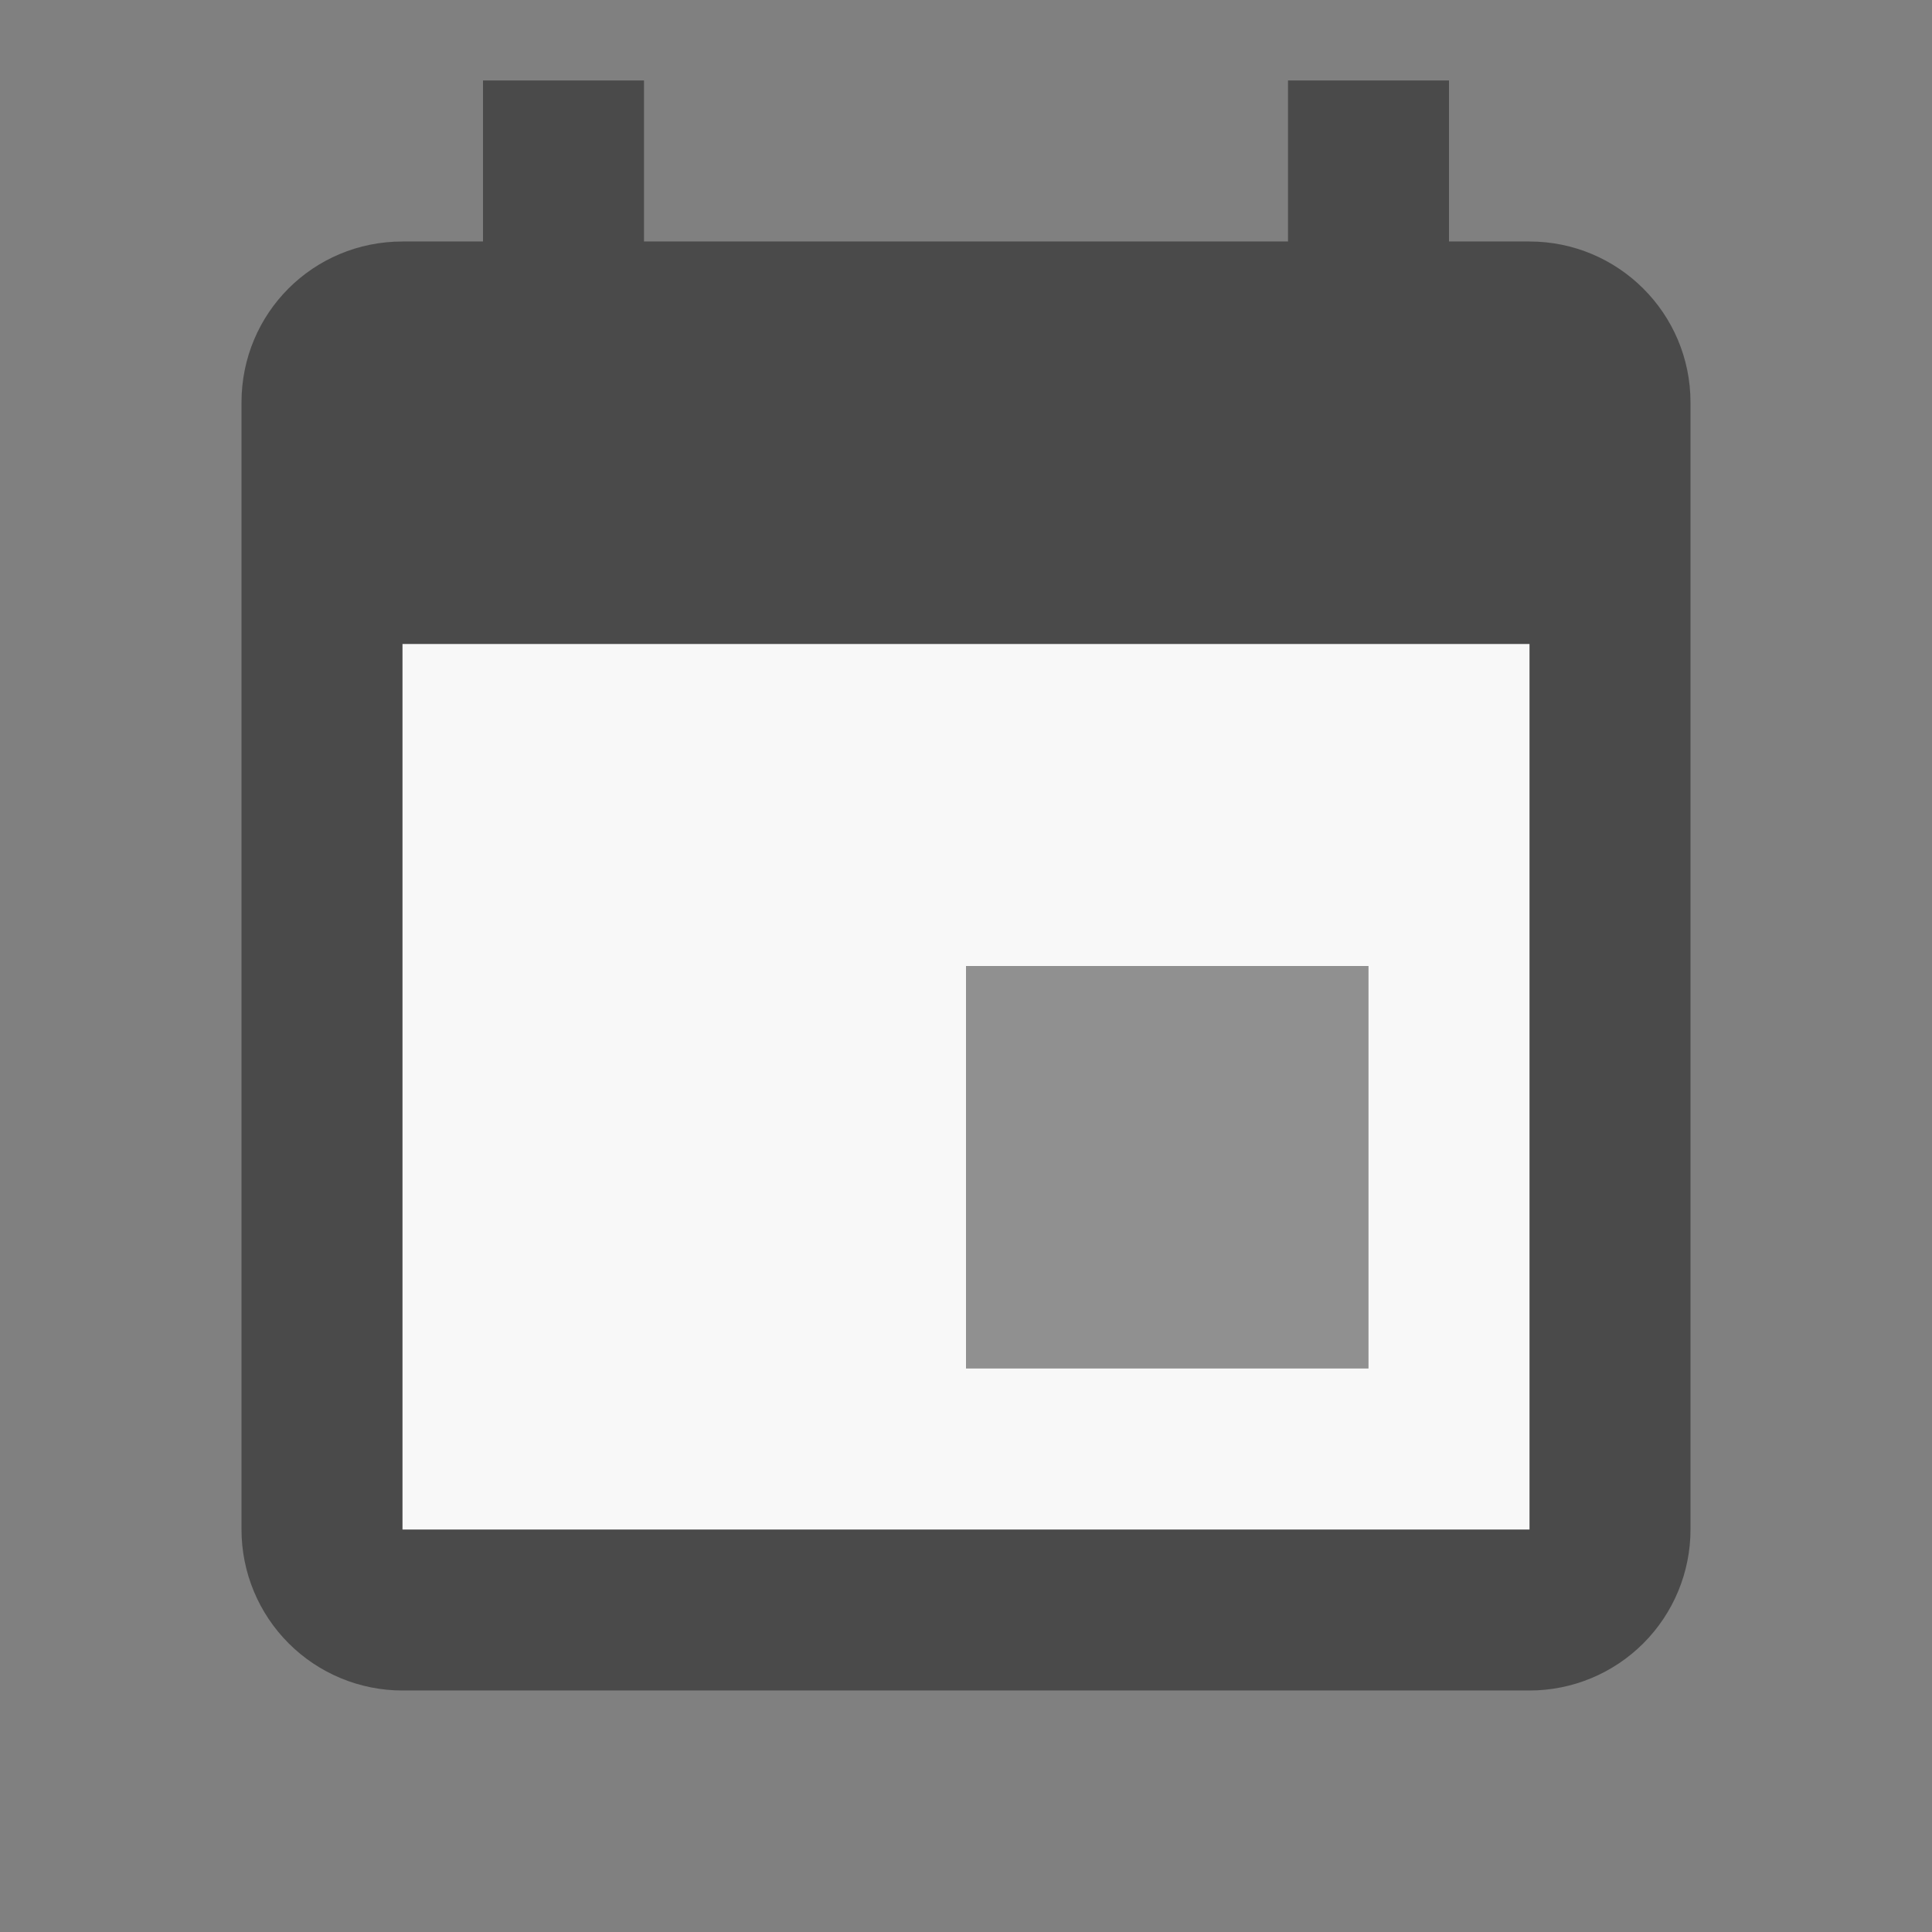
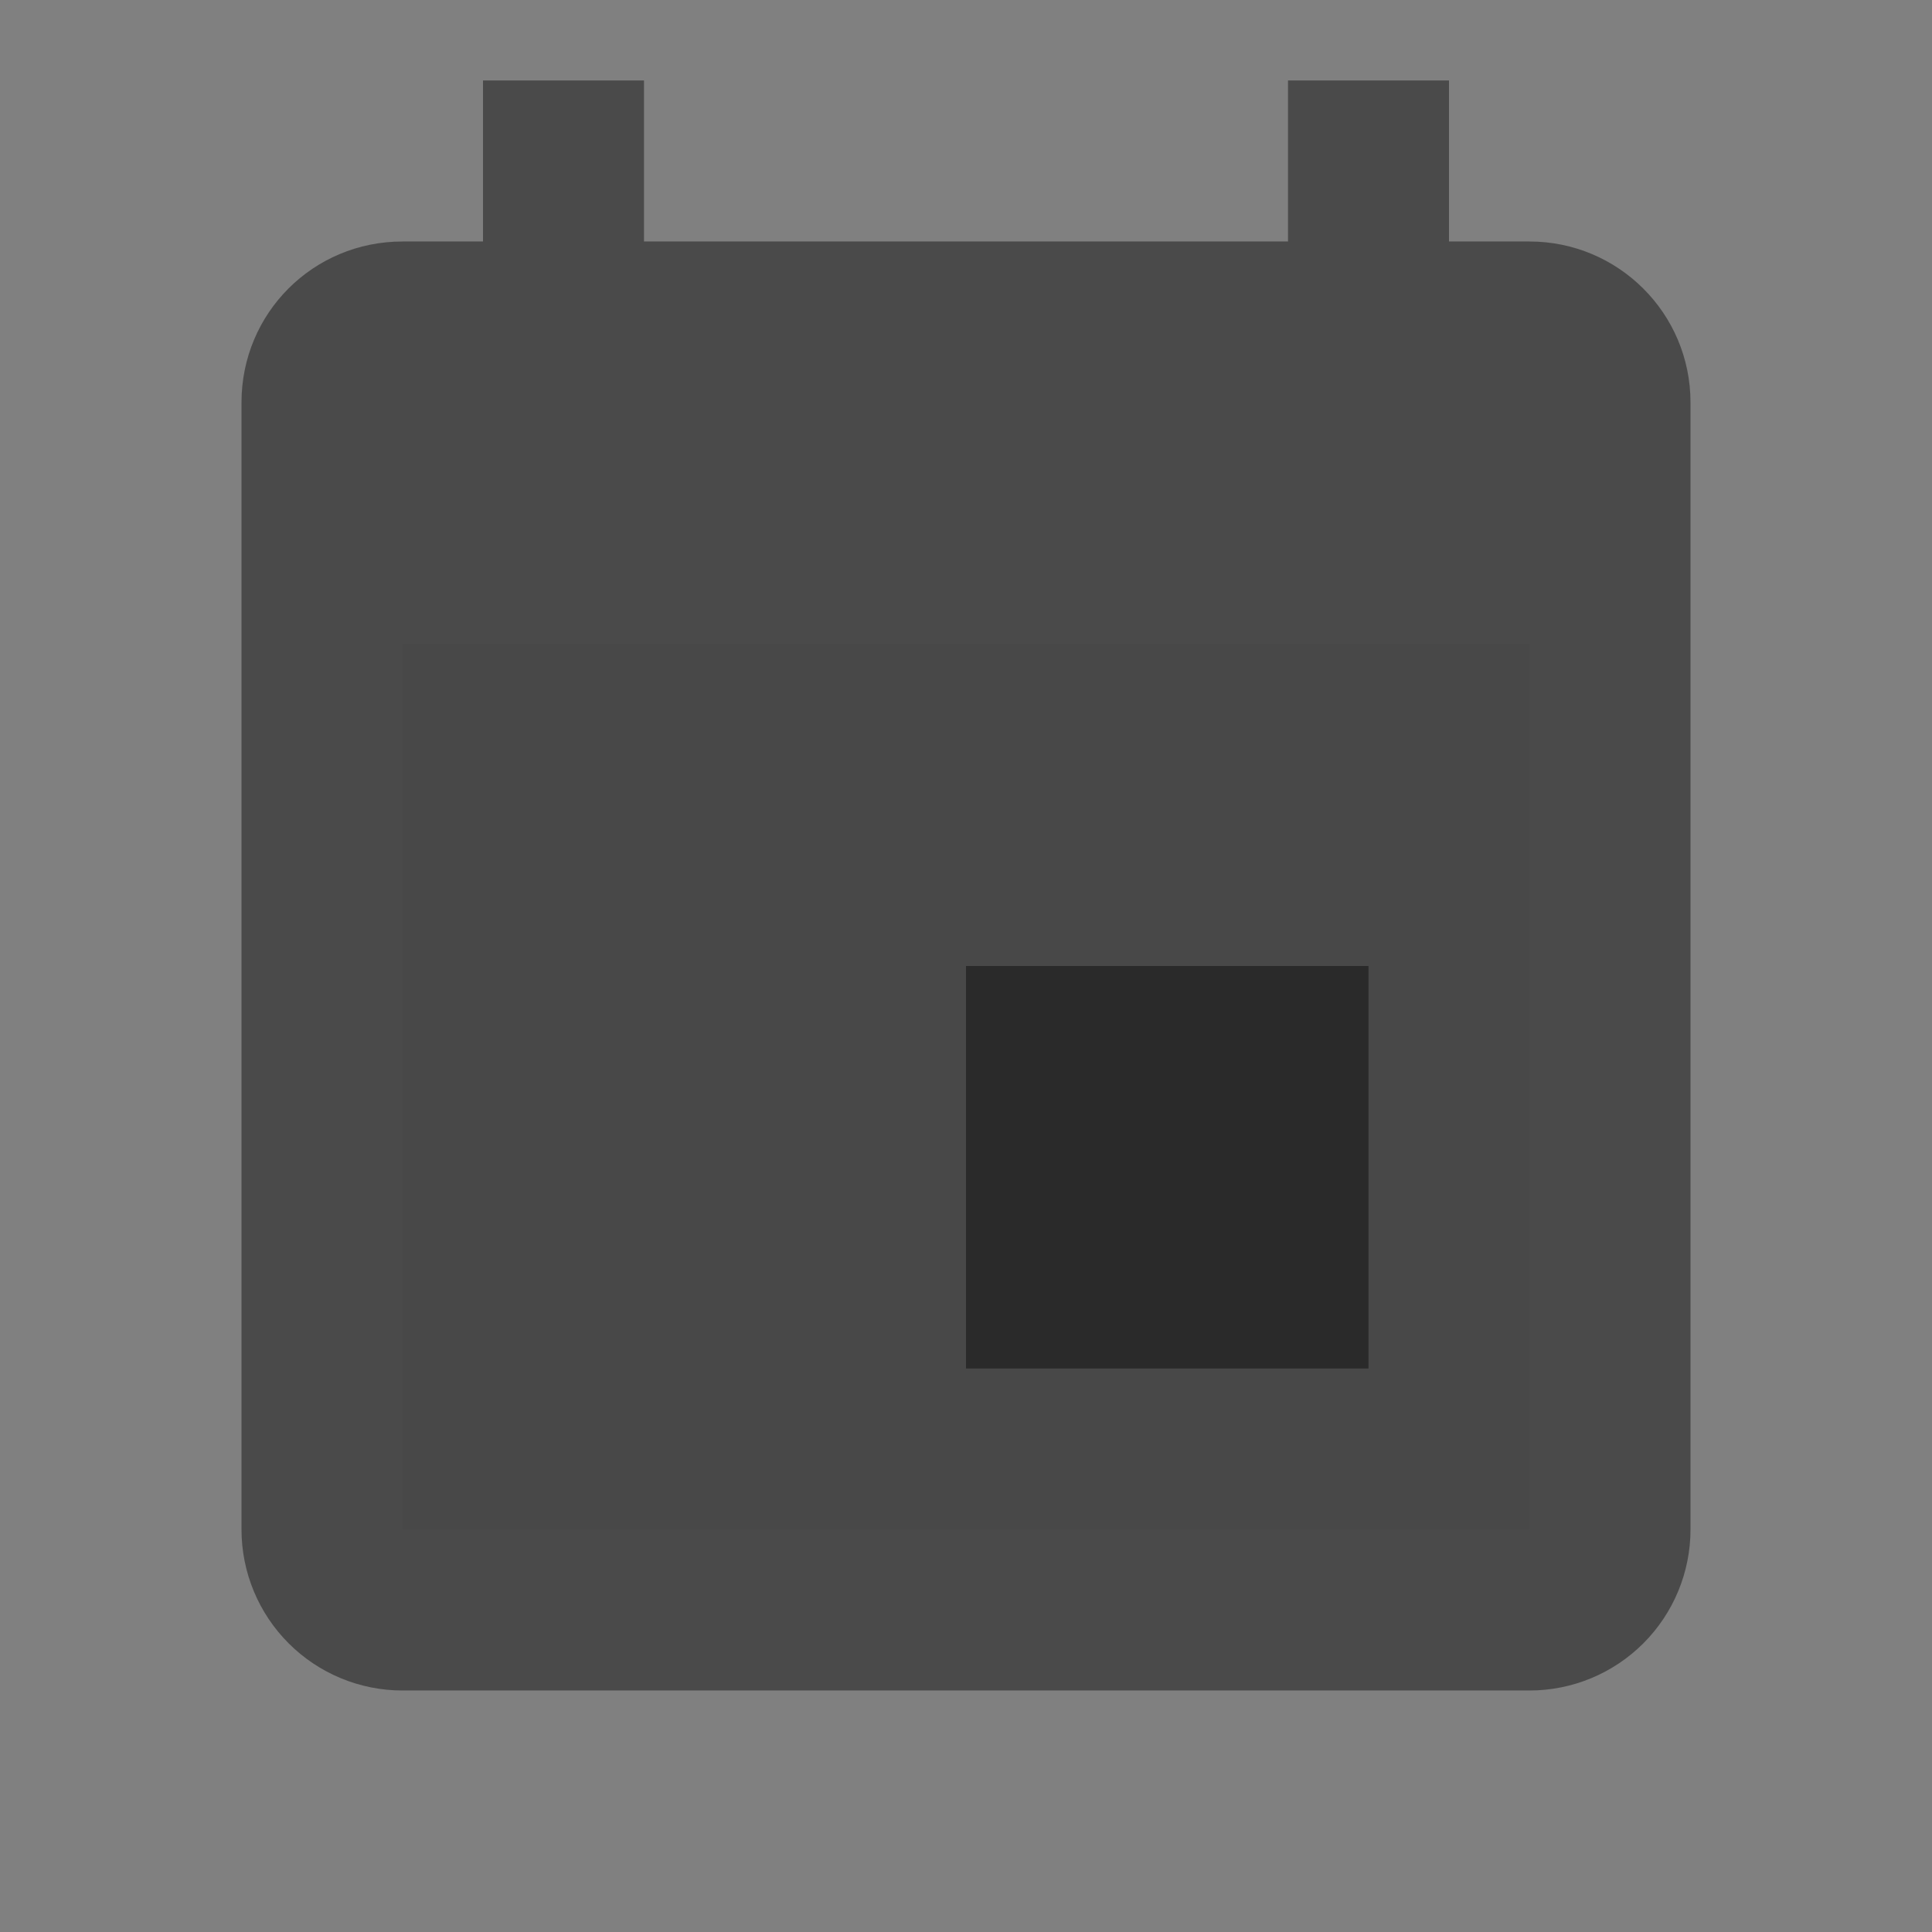
<svg xmlns="http://www.w3.org/2000/svg" width="512" height="512" viewBox="0 0 512 512" fill="none">
  <rect x="0" y="0" width="512" height="512" fill="#808080" stroke="none" />
  <path d="M341.333 21.332V63.999H170.667V21.332H128V63.999H106.667C82.987 63.999 64 82.985 64 106.665V405.332C64 416.648 68.495 427.5 76.497 435.502C84.498 443.503 95.351 447.999 106.667 447.999H405.333C416.649 447.999 427.502 443.503 435.503 435.502C443.505 427.5 448 416.648 448 405.332V106.665C448 82.985 428.8 63.999 405.333 63.999H384V21.332" fill="black" fill-opacity="0.42" />
-   <path d="M405.333 405.335C288.697 405.335 106.667 405.335 106.667 405.335V170.668C106.667 170.668 288.697 170.668 405.333 170.668" fill="white" />
  <path d="M405.333 405.335C288.697 405.335 106.667 405.335 106.667 405.335V170.668C106.667 170.668 288.697 170.668 405.333 170.668" fill="black" fill-opacity="0.03" />
  <path d="M362.667 256H256V362.667H362.667V256Z" fill="black" fill-opacity="0.42" />
</svg>